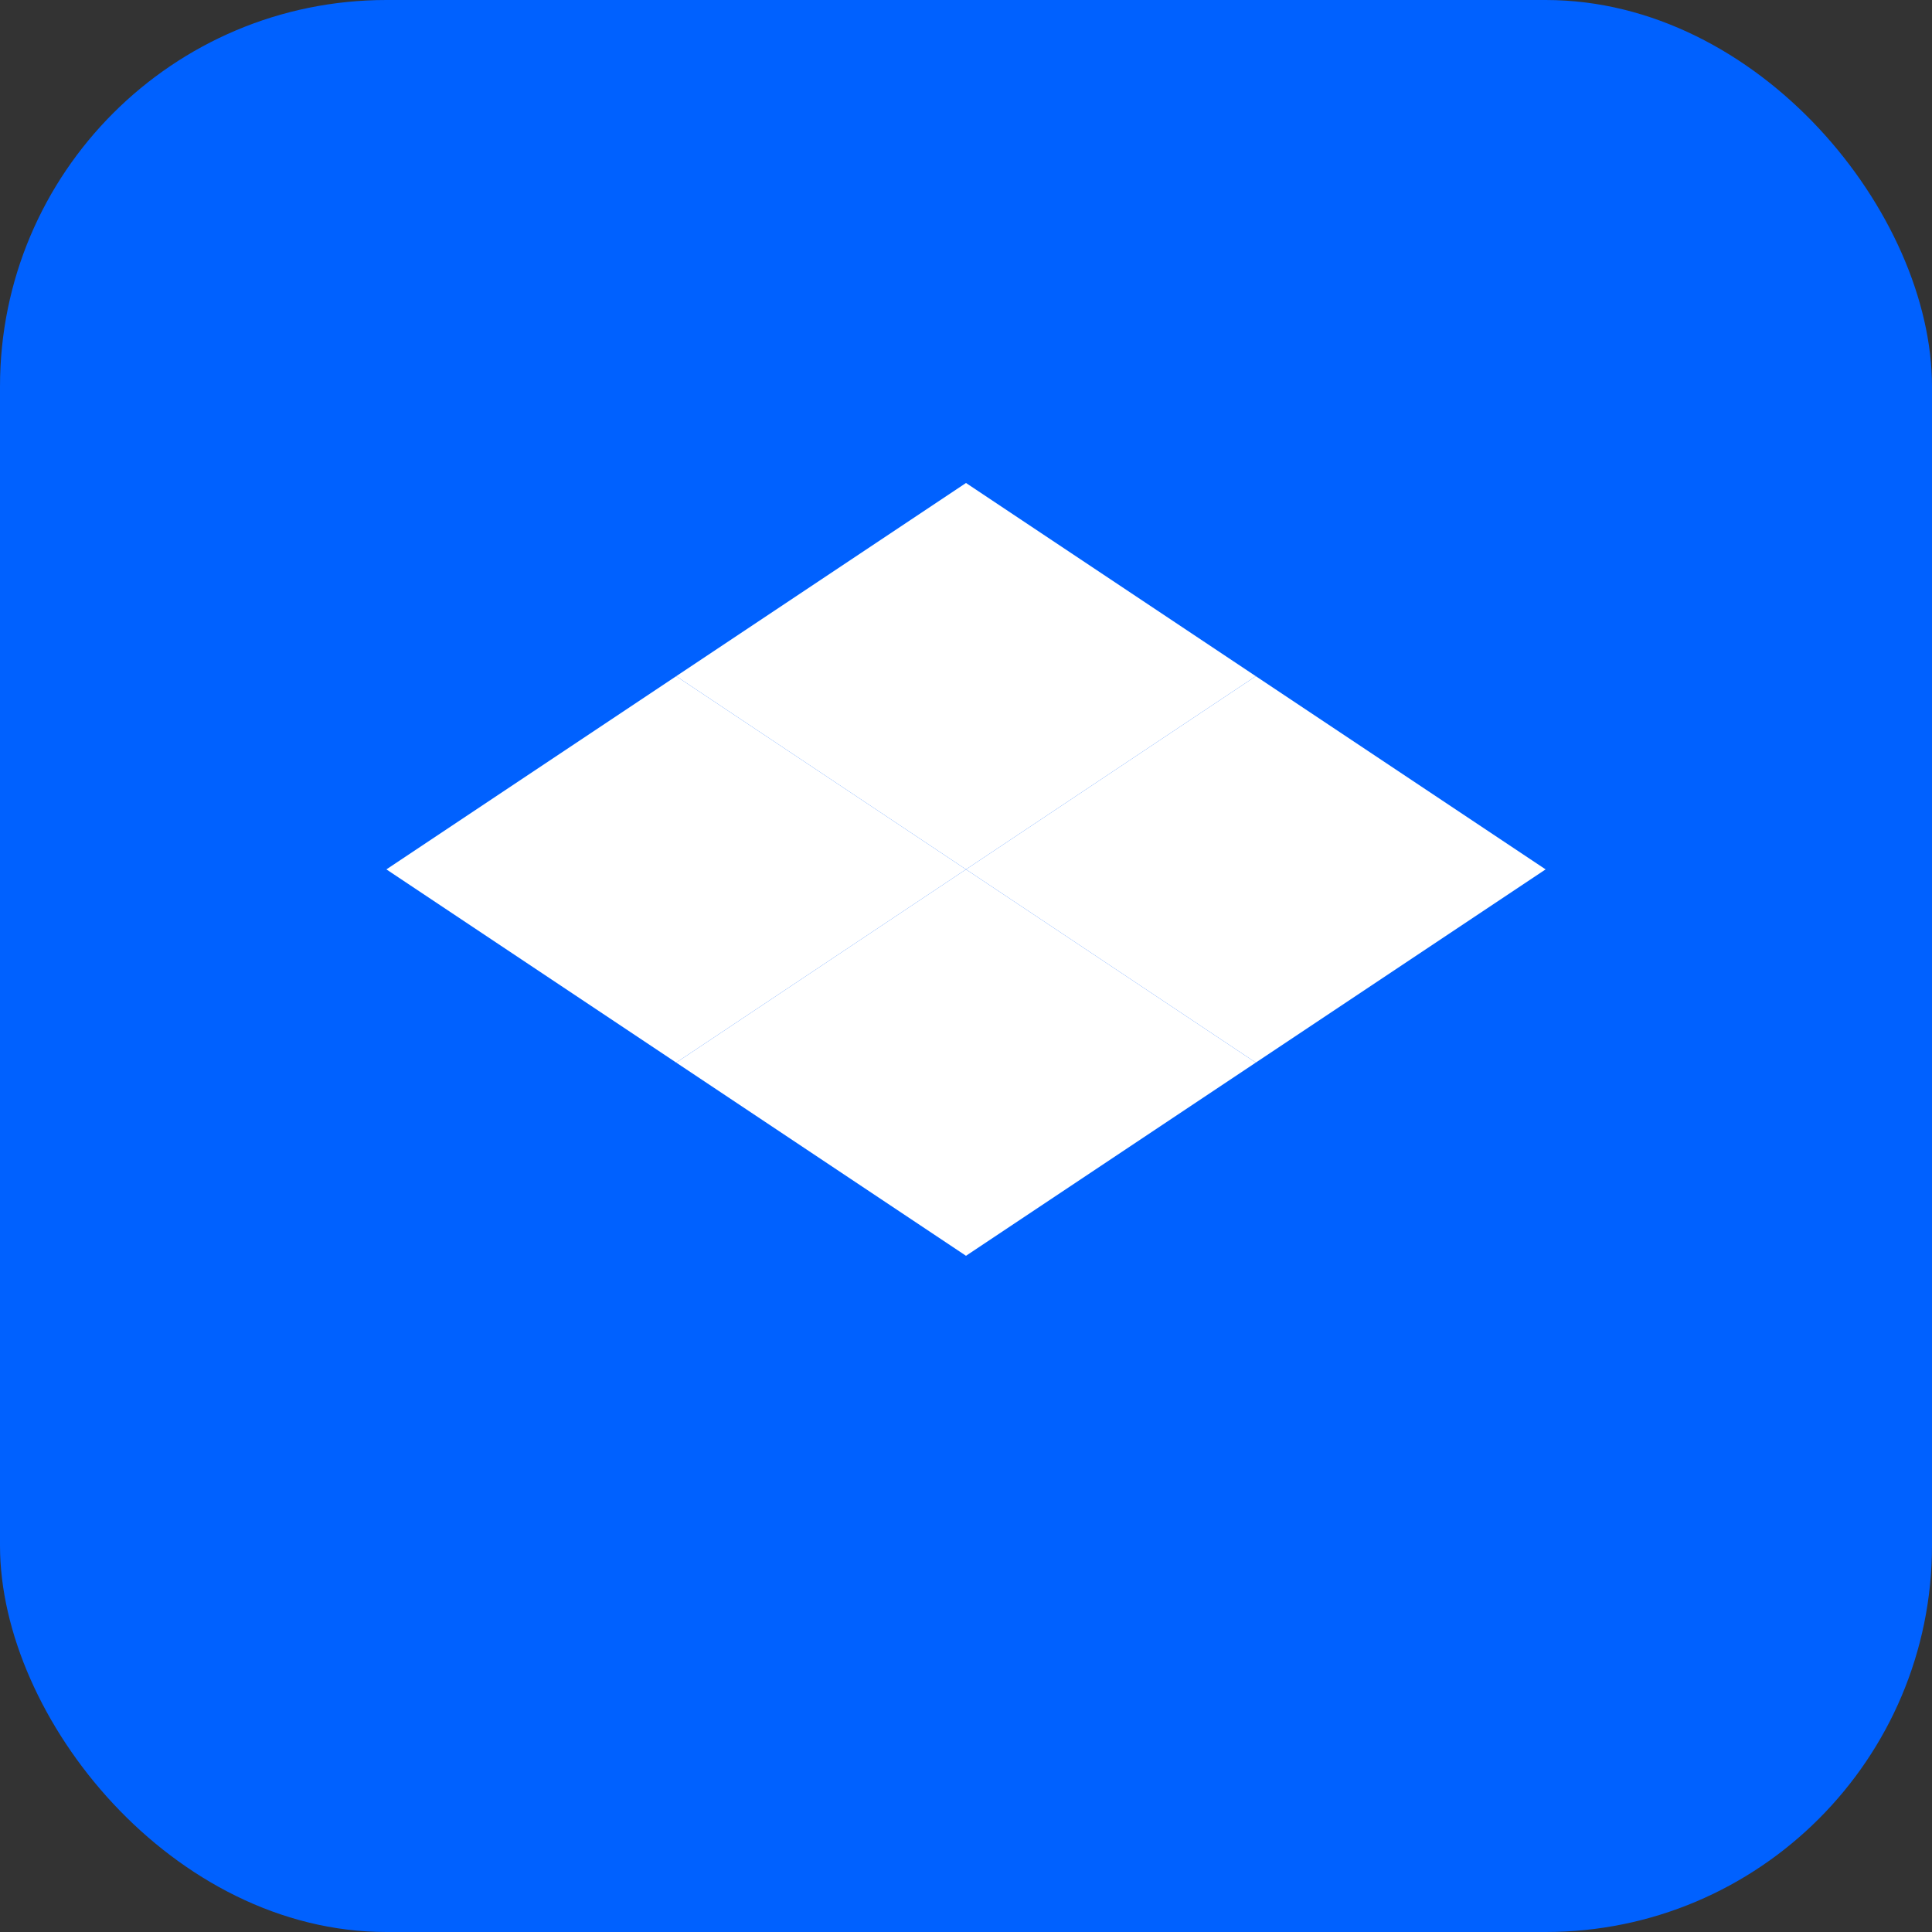
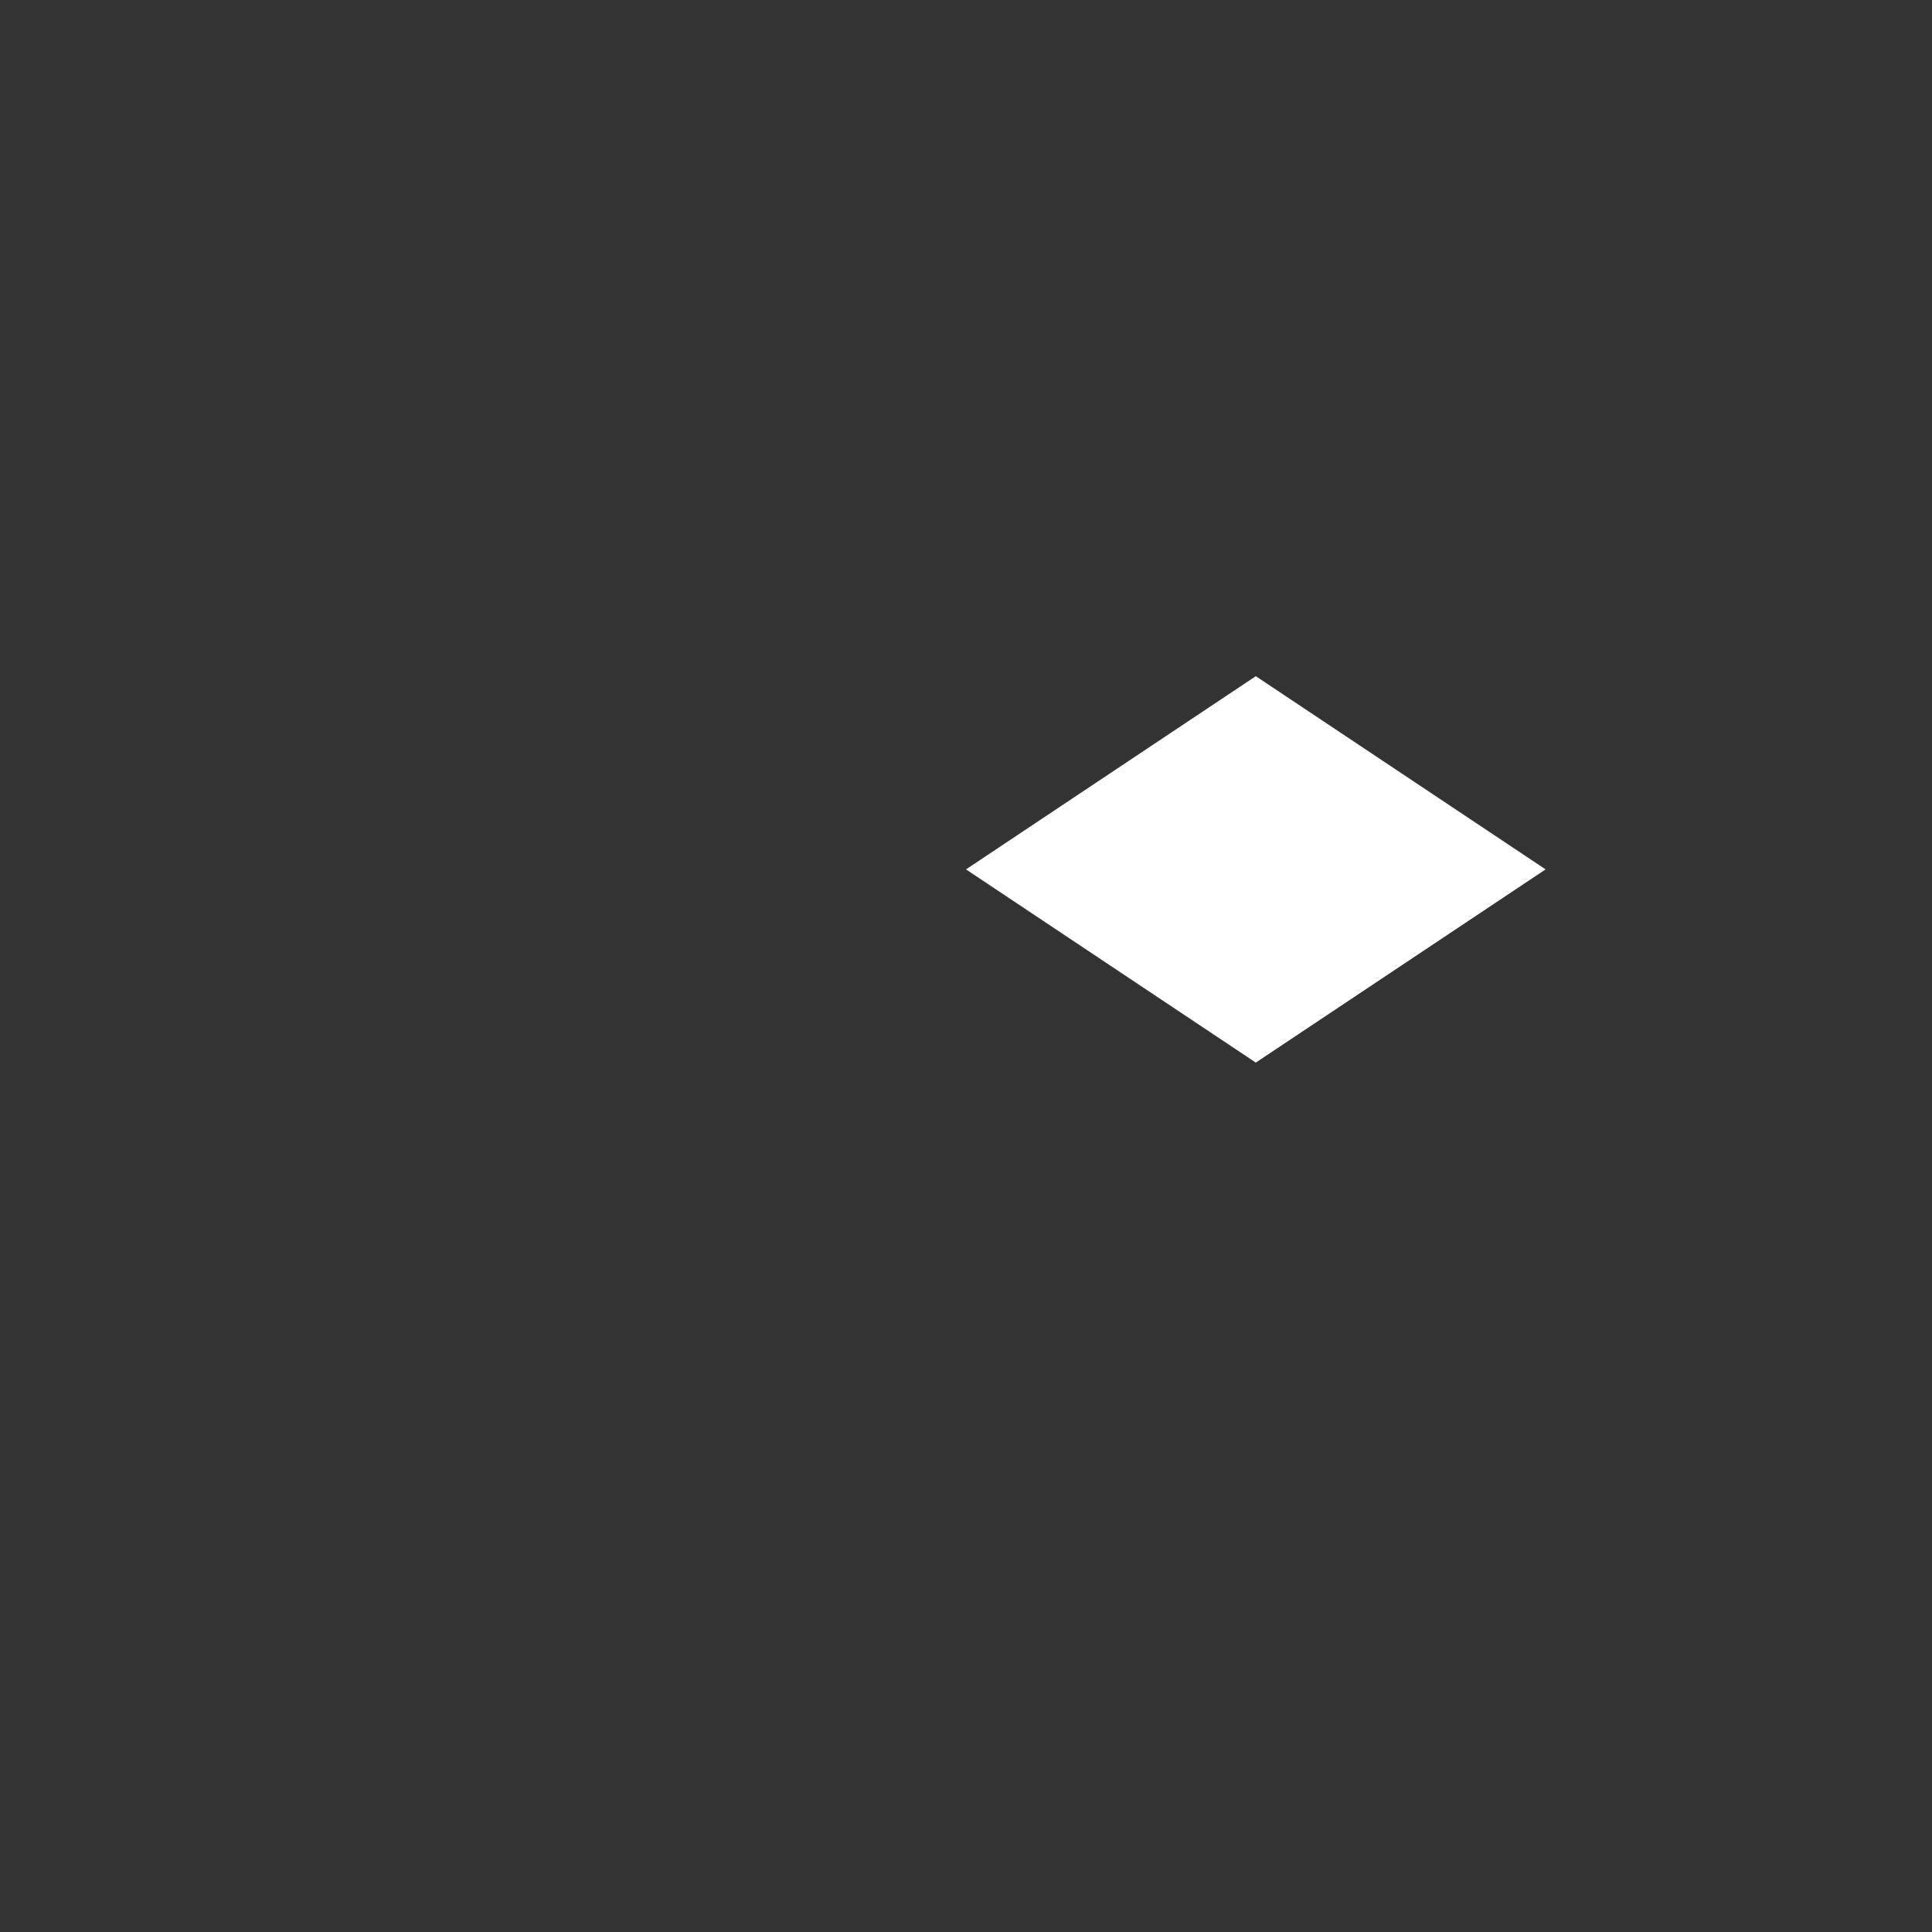
<svg xmlns="http://www.w3.org/2000/svg" width="100" height="100" viewBox="0 0 100 100" fill="none">
  <rect x="0" y="0" width="100" height="100" fill="#333333" stroke="none" />
-   <rect width="100" height="100" rx="20" fill="#0061FF" />
-   <path d="M35 35L50 45L65 35L50 25L35 35Z" fill="white" />
-   <path d="M35 55L50 65L65 55L50 45L35 55Z" fill="white" />
-   <path d="M50 45L35 35L20 45L35 55L50 45Z" fill="white" />
  <path d="M50 45L65 35L80 45L65 55L50 45Z" fill="white" />
</svg>